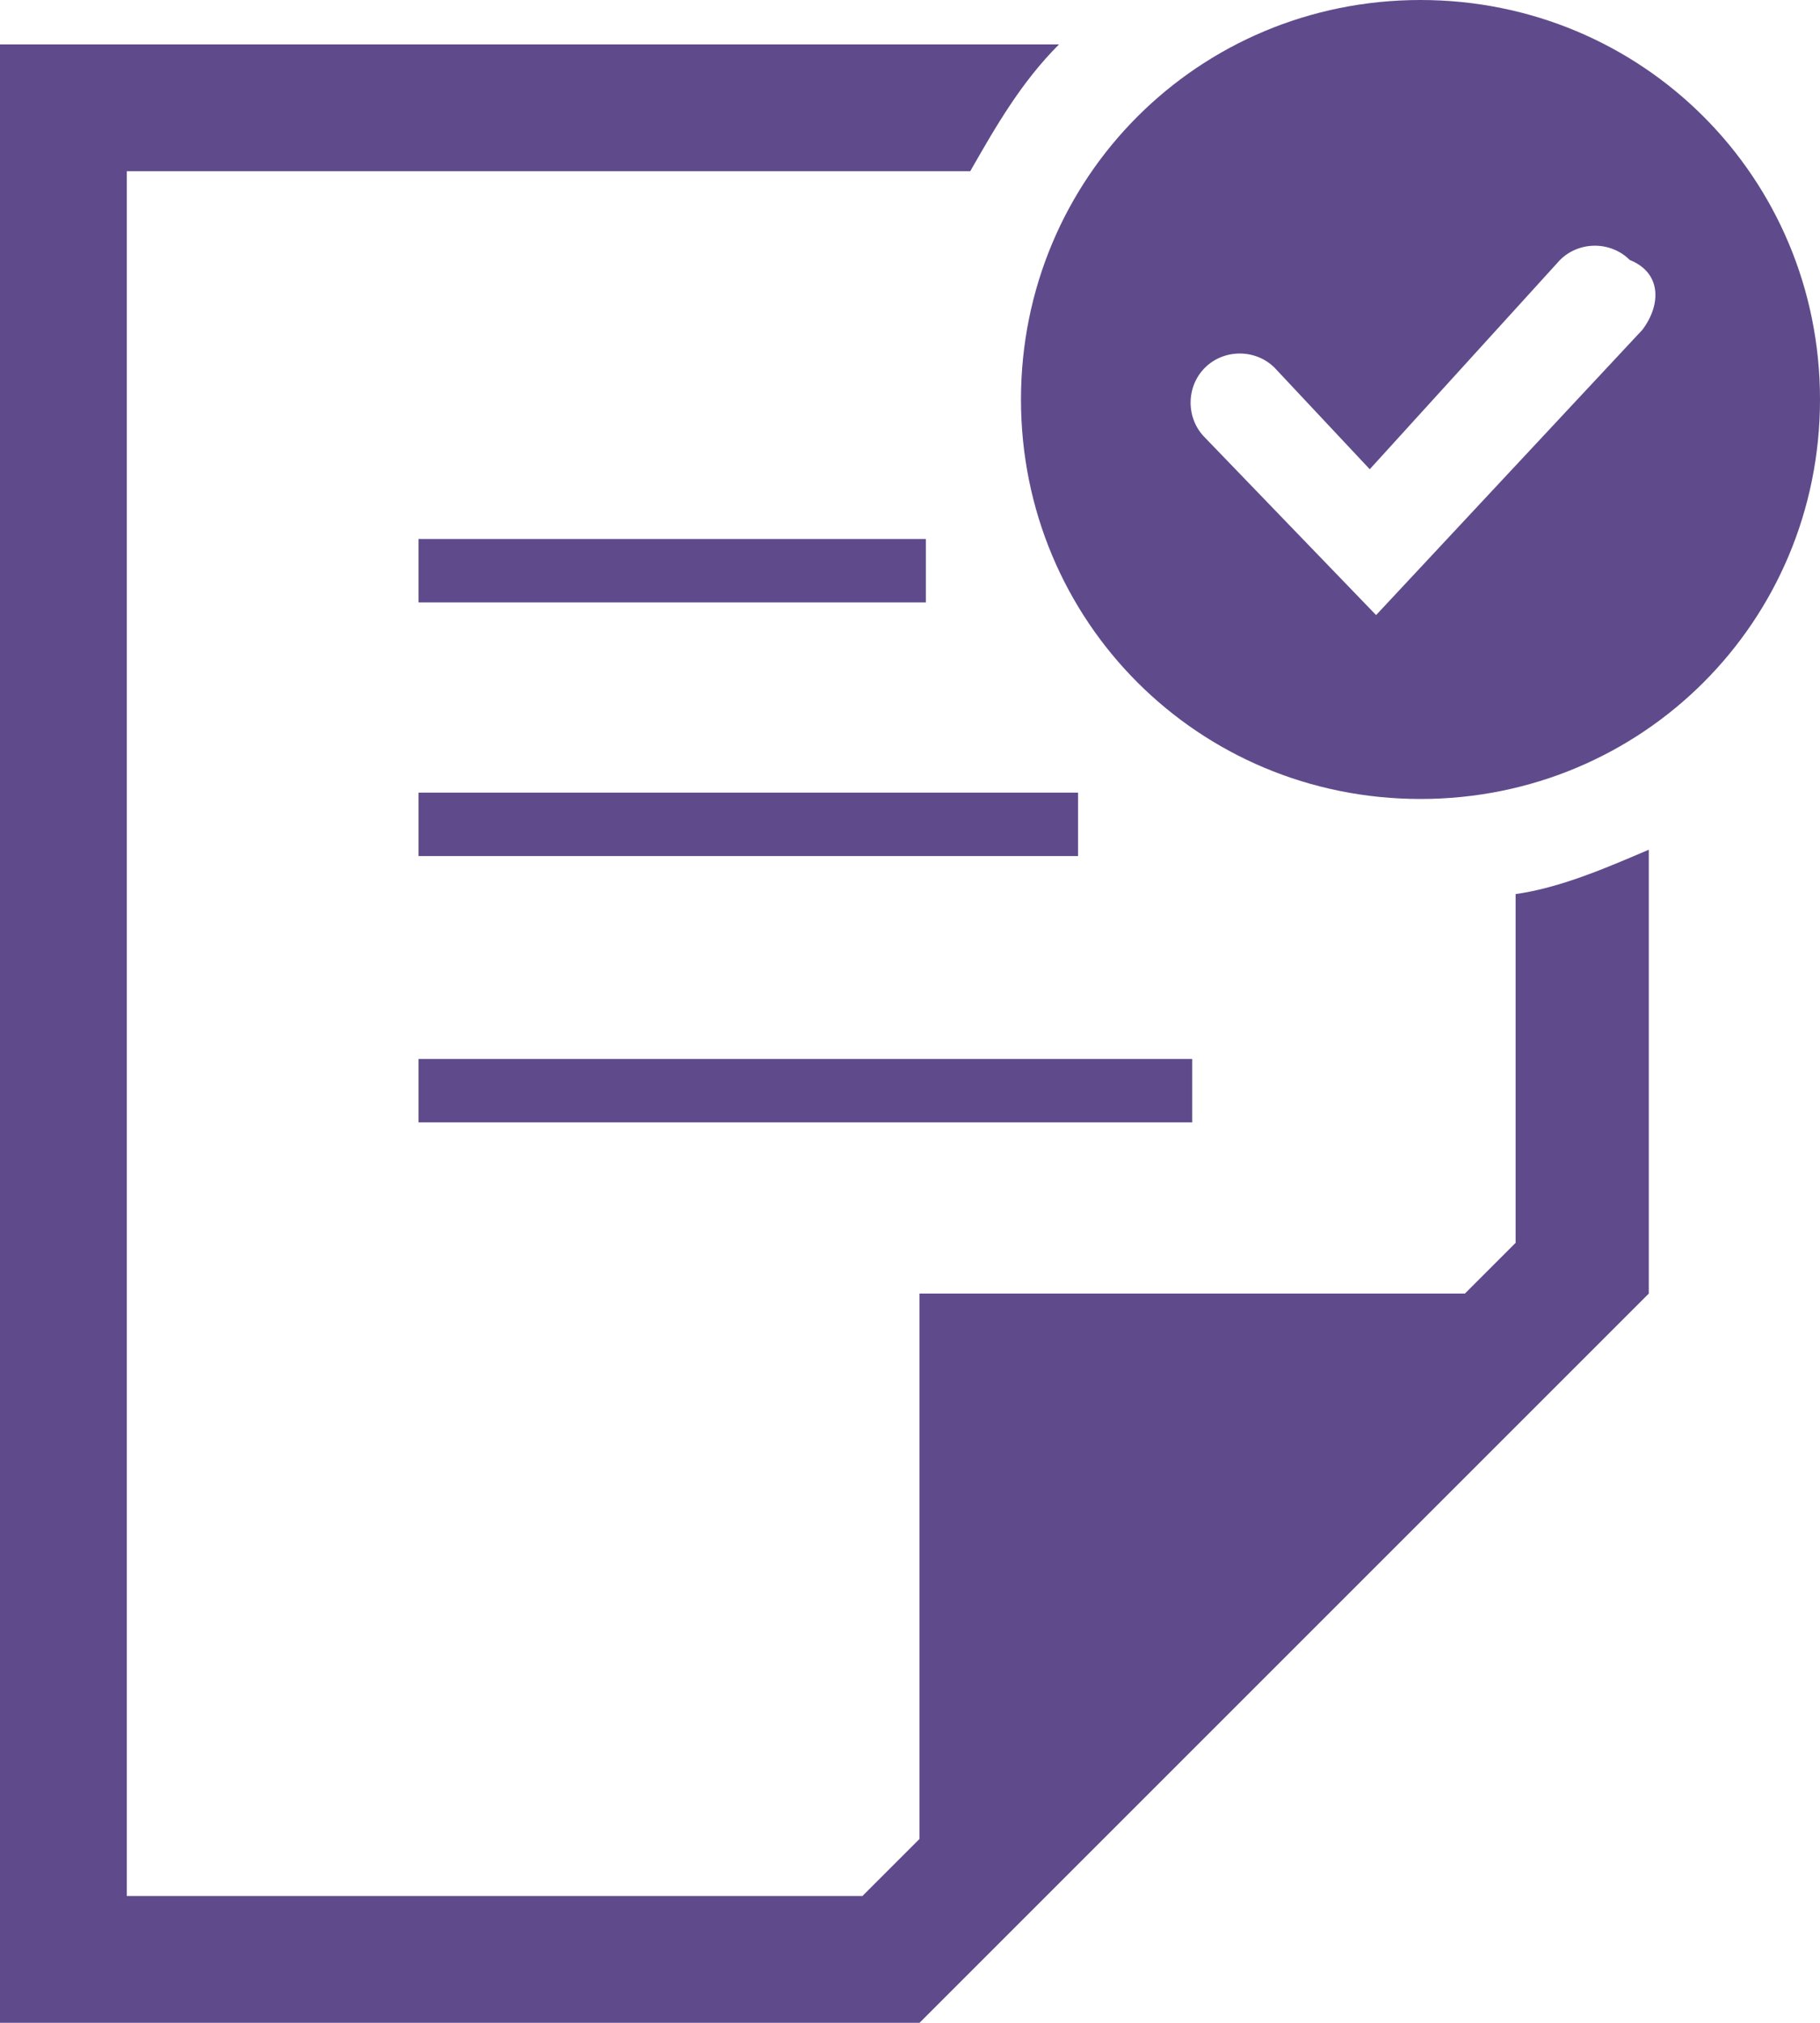
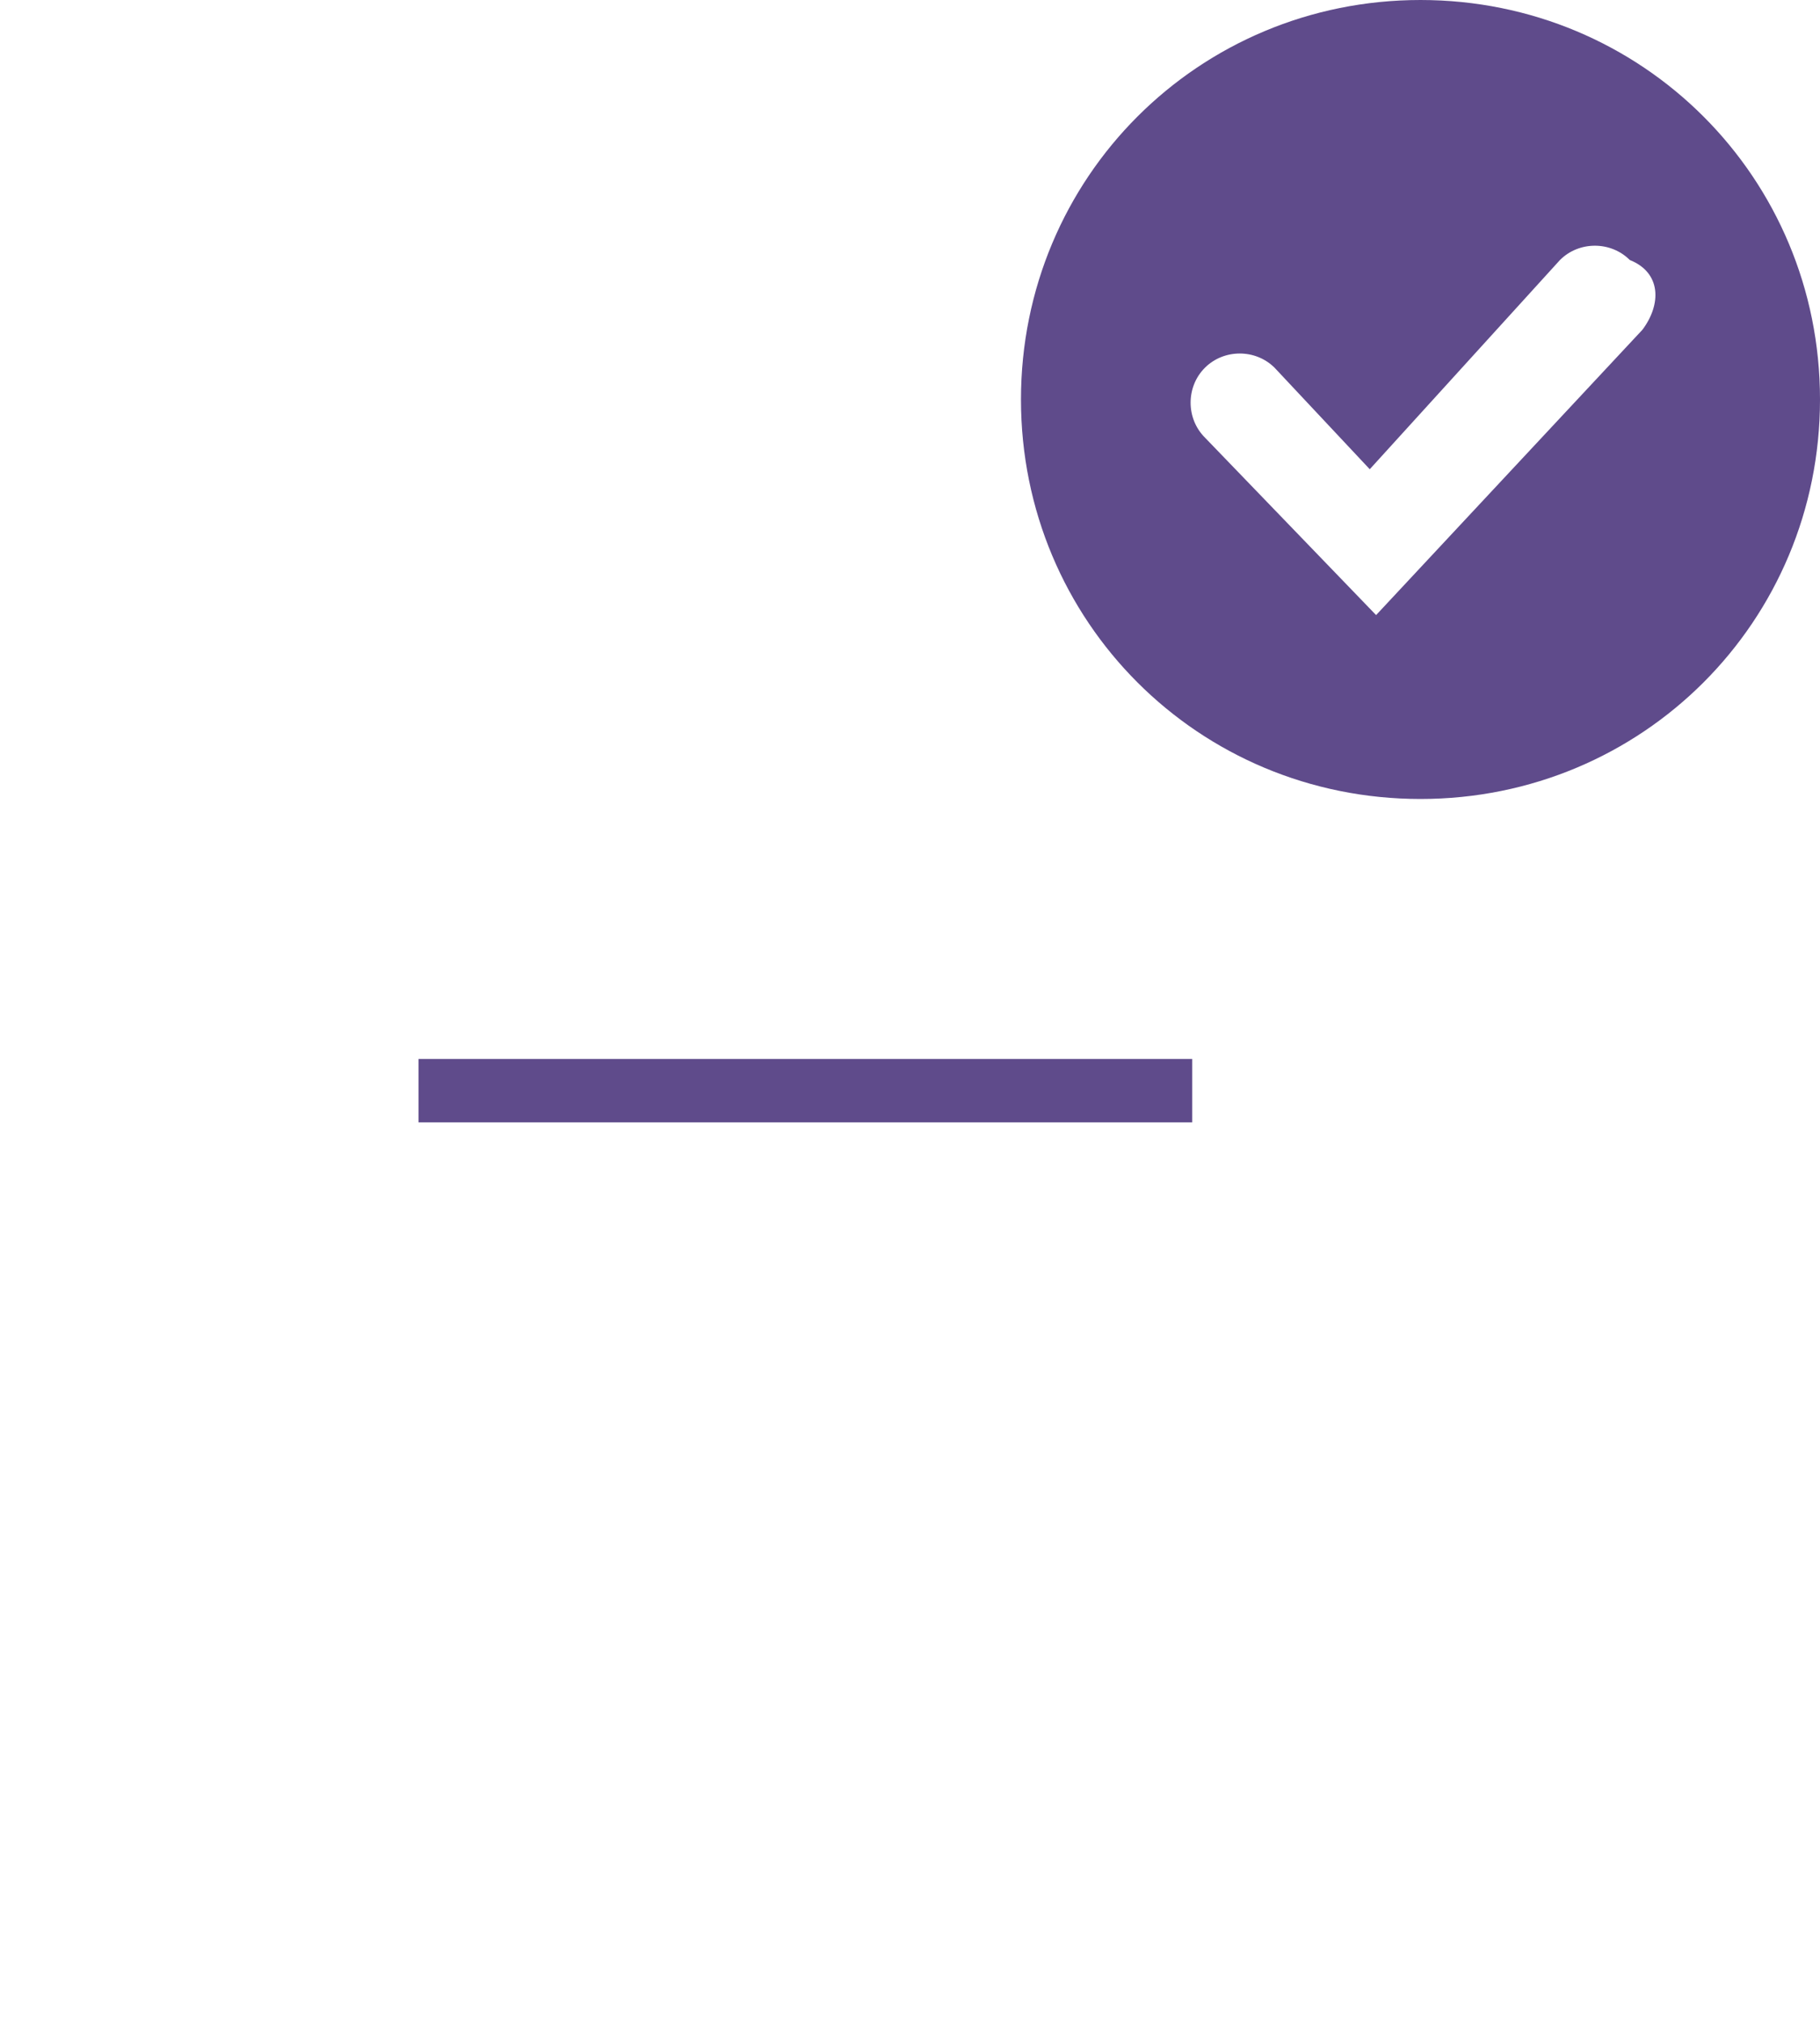
<svg xmlns="http://www.w3.org/2000/svg" version="1.1" id="Layer_1" x="0px" y="0px" viewBox="0 0 28.7 31.9" enable-background="new 0 0 28.7 31.9" xml:space="preserve">
  <g>
    <g>
-       <rect x="6.6" y="8.5" fill="#5F4B8B" width="8" height="1" />
-     </g>
+       </g>
    <g>
-       <rect x="6.6" y="12.5" fill="#5F4B8B" width="10.4" height="1" />
-     </g>
+       </g>
    <g>
      <rect x="6.6" y="16.7" fill="#5F4B8B" width="12.2" height="1" />
    </g>
-     <path fill="#5F4B8B" d="M23.9,14.1v5.5l-0.8,0.8h-8.6V29l-0.9,0.9H2V2.7h13.3c0.4-0.7,0.8-1.4,1.4-2H0v31.2h14.5l11.5-11.5v-7   C25.3,13.7,24.6,14,23.9,14.1z" />
    <path fill="#5F4B8B" d="M22.4,0c-3.5,0-6.3,2.8-6.3,6.3s2.8,6.3,6.3,6.3c3.5,0,6.3-2.8,6.3-6.3S25.9,0,22.4,0z M25.9,5.2l-4.2,4.5   l-2.7-2.8c-0.3-0.3-0.3-0.8,0-1.1c0.3-0.3,0.8-0.3,1.1,0l1.5,1.6l3-3.3c0.3-0.3,0.8-0.3,1.1,0C26.2,4.3,26.2,4.8,25.9,5.2z" />
  </g>
</svg>